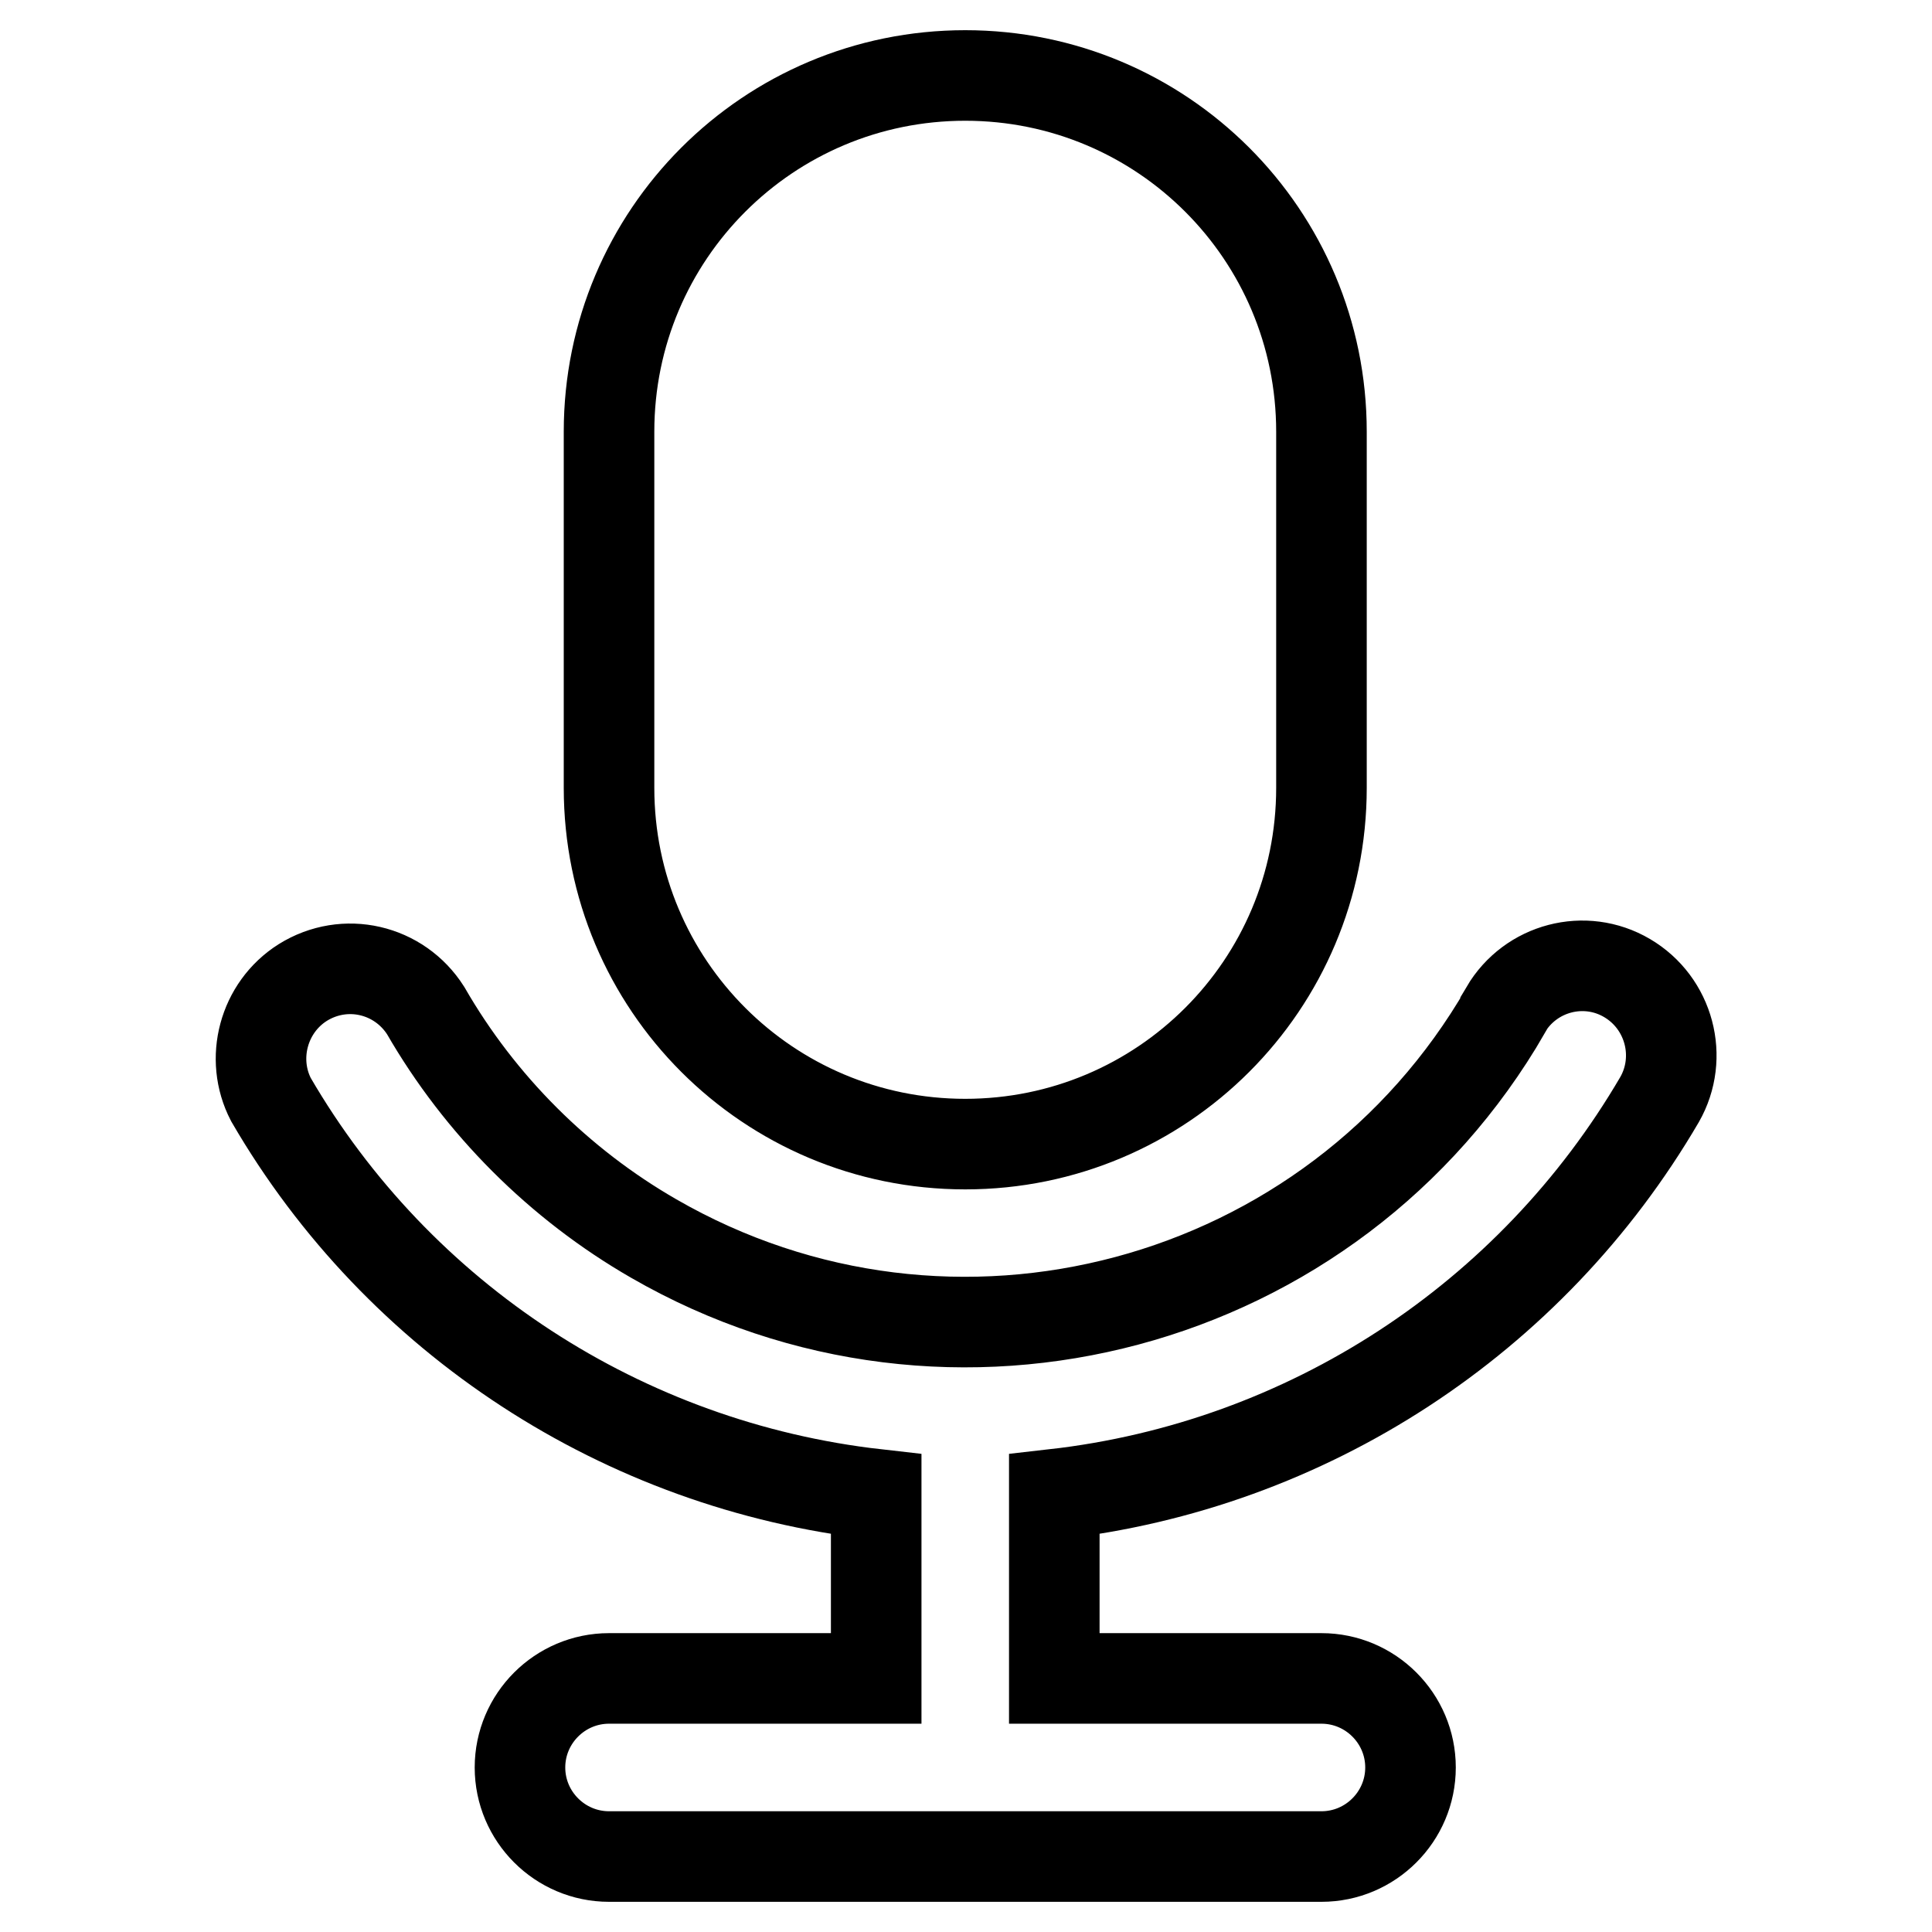
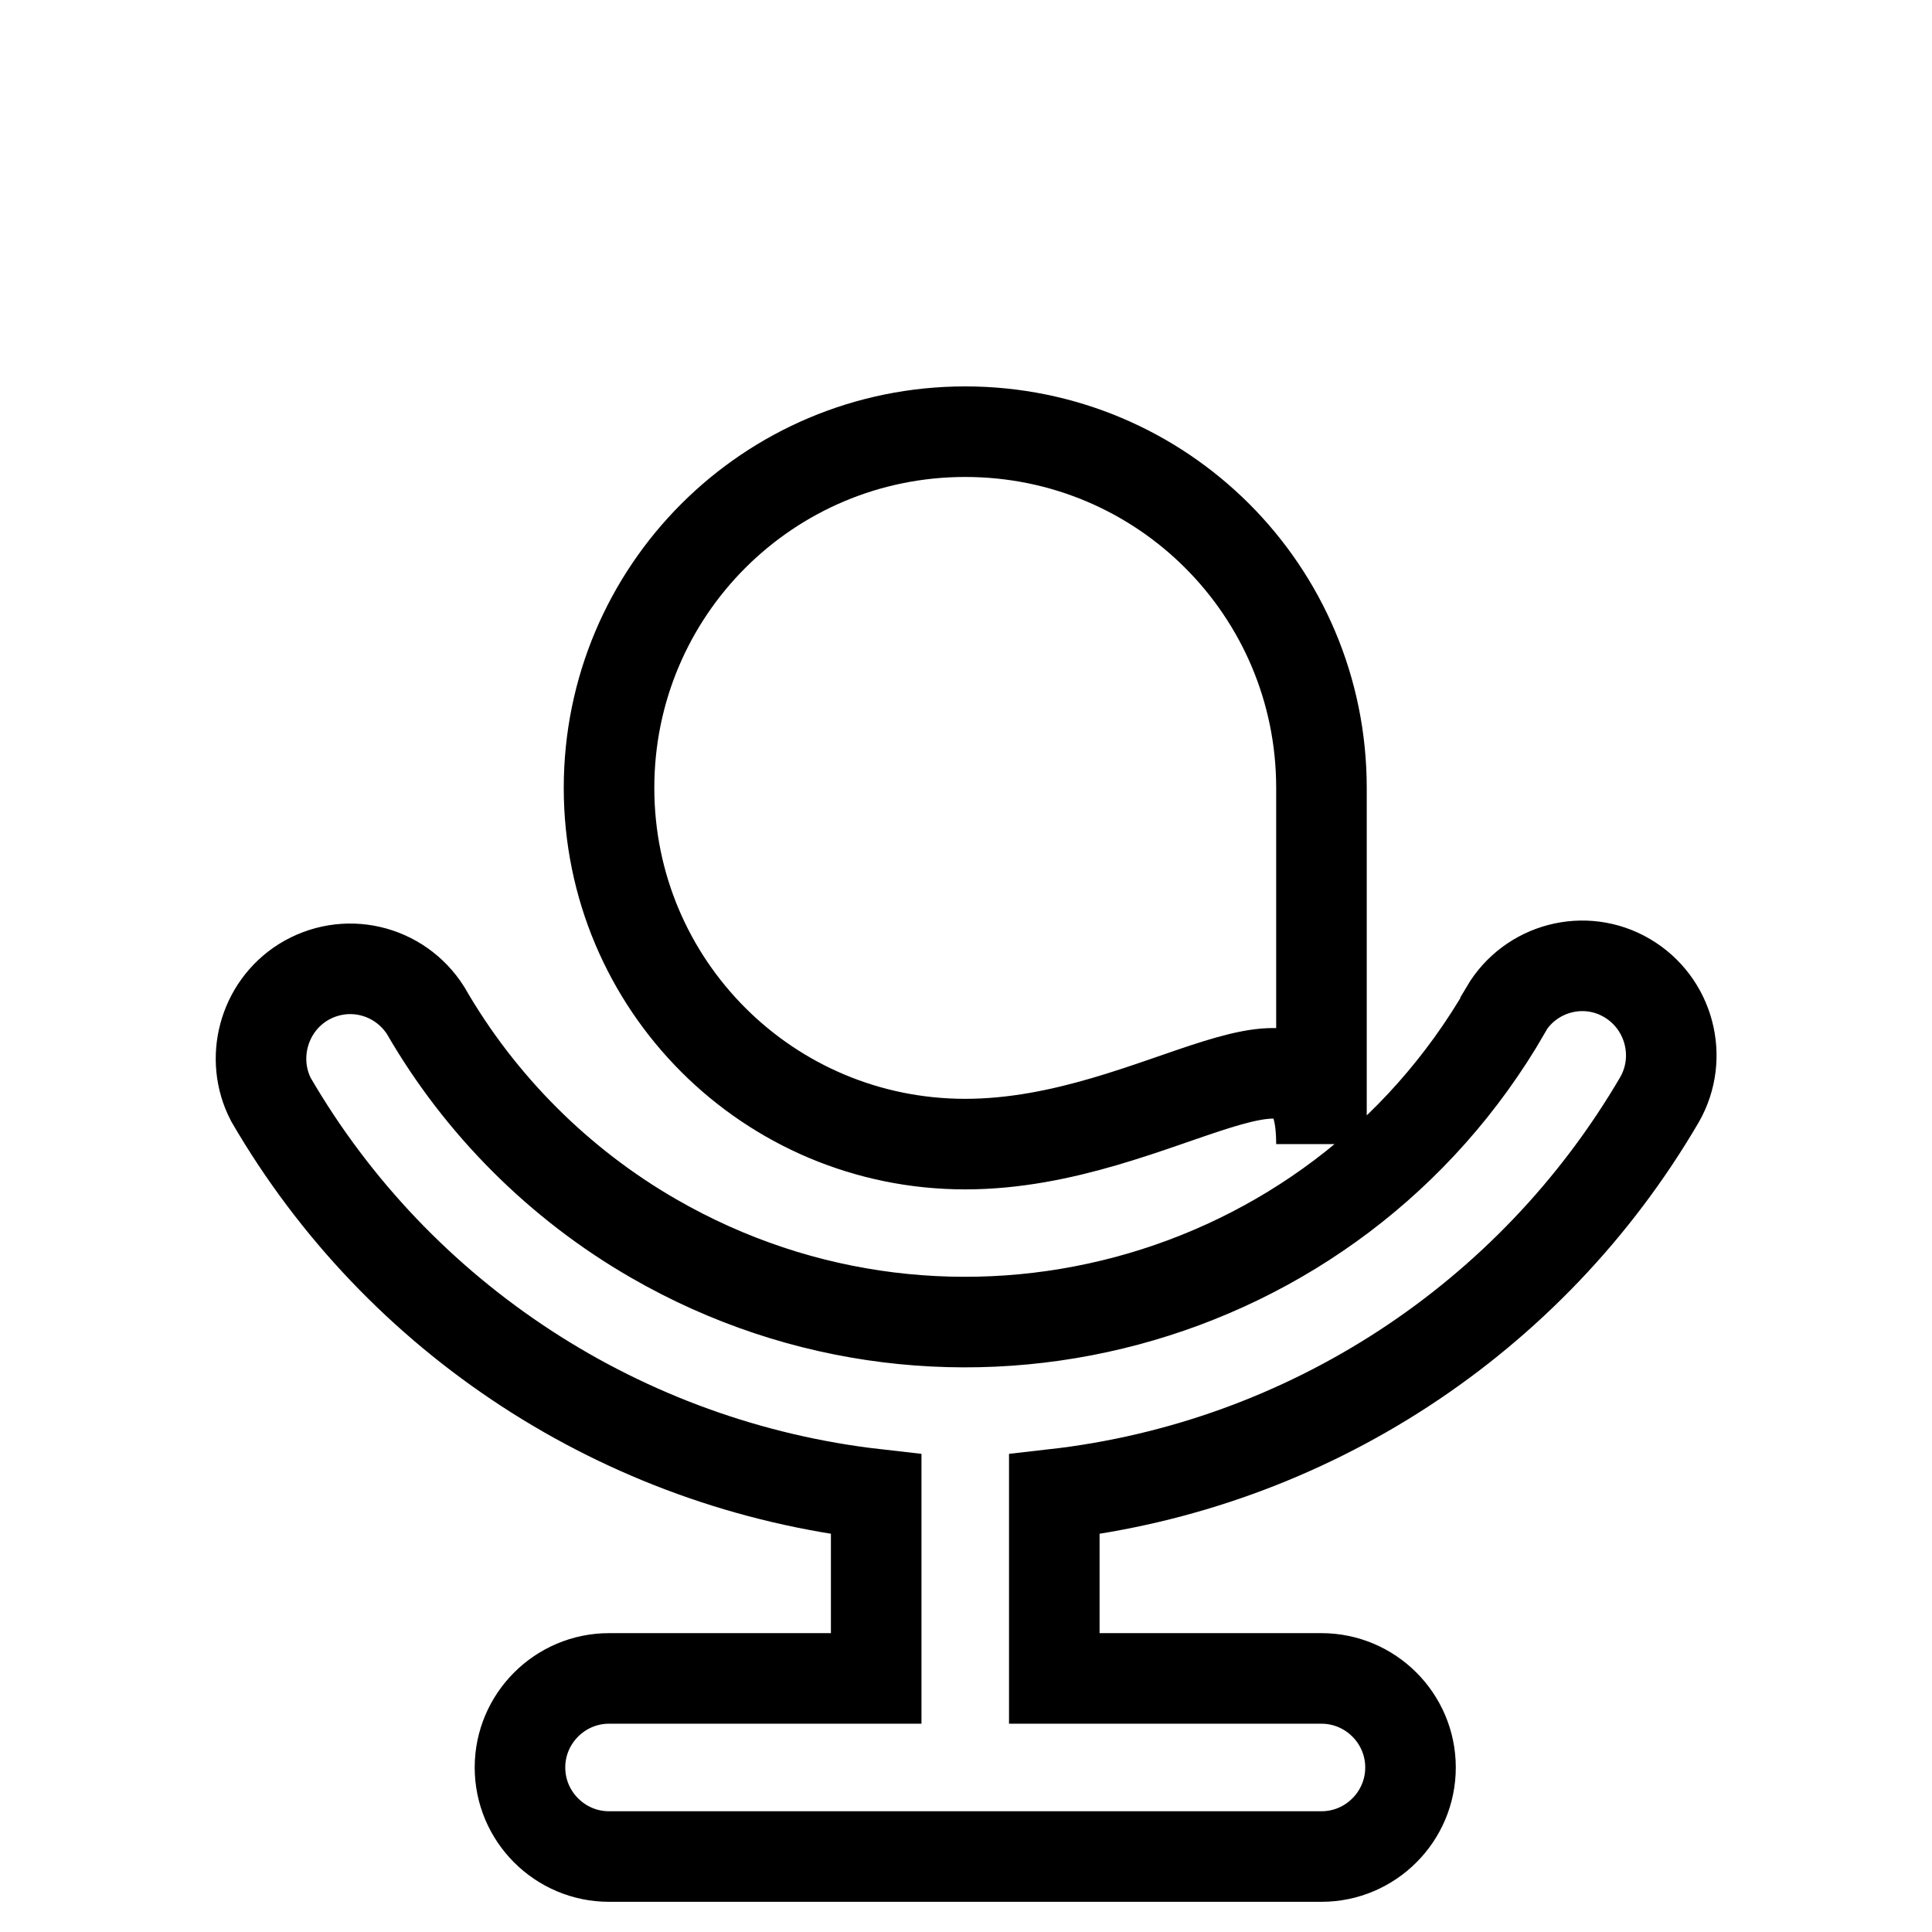
<svg xmlns="http://www.w3.org/2000/svg" version="1.1" x="0px" y="0px" viewBox="0 0 256 256" enable-background="new 0 0 256 256" xml:space="preserve">
  <g>
-     <path stroke-width="12" fill-opacity="0" stroke="#000000" d="M127.9,151.6c-26.1,0-47.2-21.1-47.2-47.2V57.2c0-26.1,21.1-47.2,47.2-47.2c26.1,0,47.2,21.1,47.2,47.2 v47.2C175.1,130.5,154,151.6,127.9,151.6L127.9,151.6z M215.6,129.6c-5.6-3.3-12.8-1.4-16.1,4.2c0,0,0,0.1,0,0.1 c-22.8,39.5-73.4,53-112.9,30.2c-12.5-7.2-23-17.7-30.2-30.2c-3.5-5.5-10.7-7.2-16.3-3.7c-5.2,3.3-7,10.1-4.2,15.5 c16.9,29.1,46.7,48.5,80.2,52.3v24.4H80.7c-6.5,0-11.8,5.3-11.8,11.8c0,6.5,5.3,11.8,11.8,11.8h94.4c6.5,0,11.8-5.3,11.8-11.8 c0-6.5-5.3-11.8-11.8-11.8h-35.4V198c33.5-3.8,63.2-23.2,80.2-52.3C223.1,140.1,221.2,132.9,215.6,129.6L215.6,129.6z" />
+     <path stroke-width="12" fill-opacity="0" stroke="#000000" d="M127.9,151.6c-26.1,0-47.2-21.1-47.2-47.2c0-26.1,21.1-47.2,47.2-47.2c26.1,0,47.2,21.1,47.2,47.2 v47.2C175.1,130.5,154,151.6,127.9,151.6L127.9,151.6z M215.6,129.6c-5.6-3.3-12.8-1.4-16.1,4.2c0,0,0,0.1,0,0.1 c-22.8,39.5-73.4,53-112.9,30.2c-12.5-7.2-23-17.7-30.2-30.2c-3.5-5.5-10.7-7.2-16.3-3.7c-5.2,3.3-7,10.1-4.2,15.5 c16.9,29.1,46.7,48.5,80.2,52.3v24.4H80.7c-6.5,0-11.8,5.3-11.8,11.8c0,6.5,5.3,11.8,11.8,11.8h94.4c6.5,0,11.8-5.3,11.8-11.8 c0-6.5-5.3-11.8-11.8-11.8h-35.4V198c33.5-3.8,63.2-23.2,80.2-52.3C223.1,140.1,221.2,132.9,215.6,129.6L215.6,129.6z" />
  </g>
</svg>